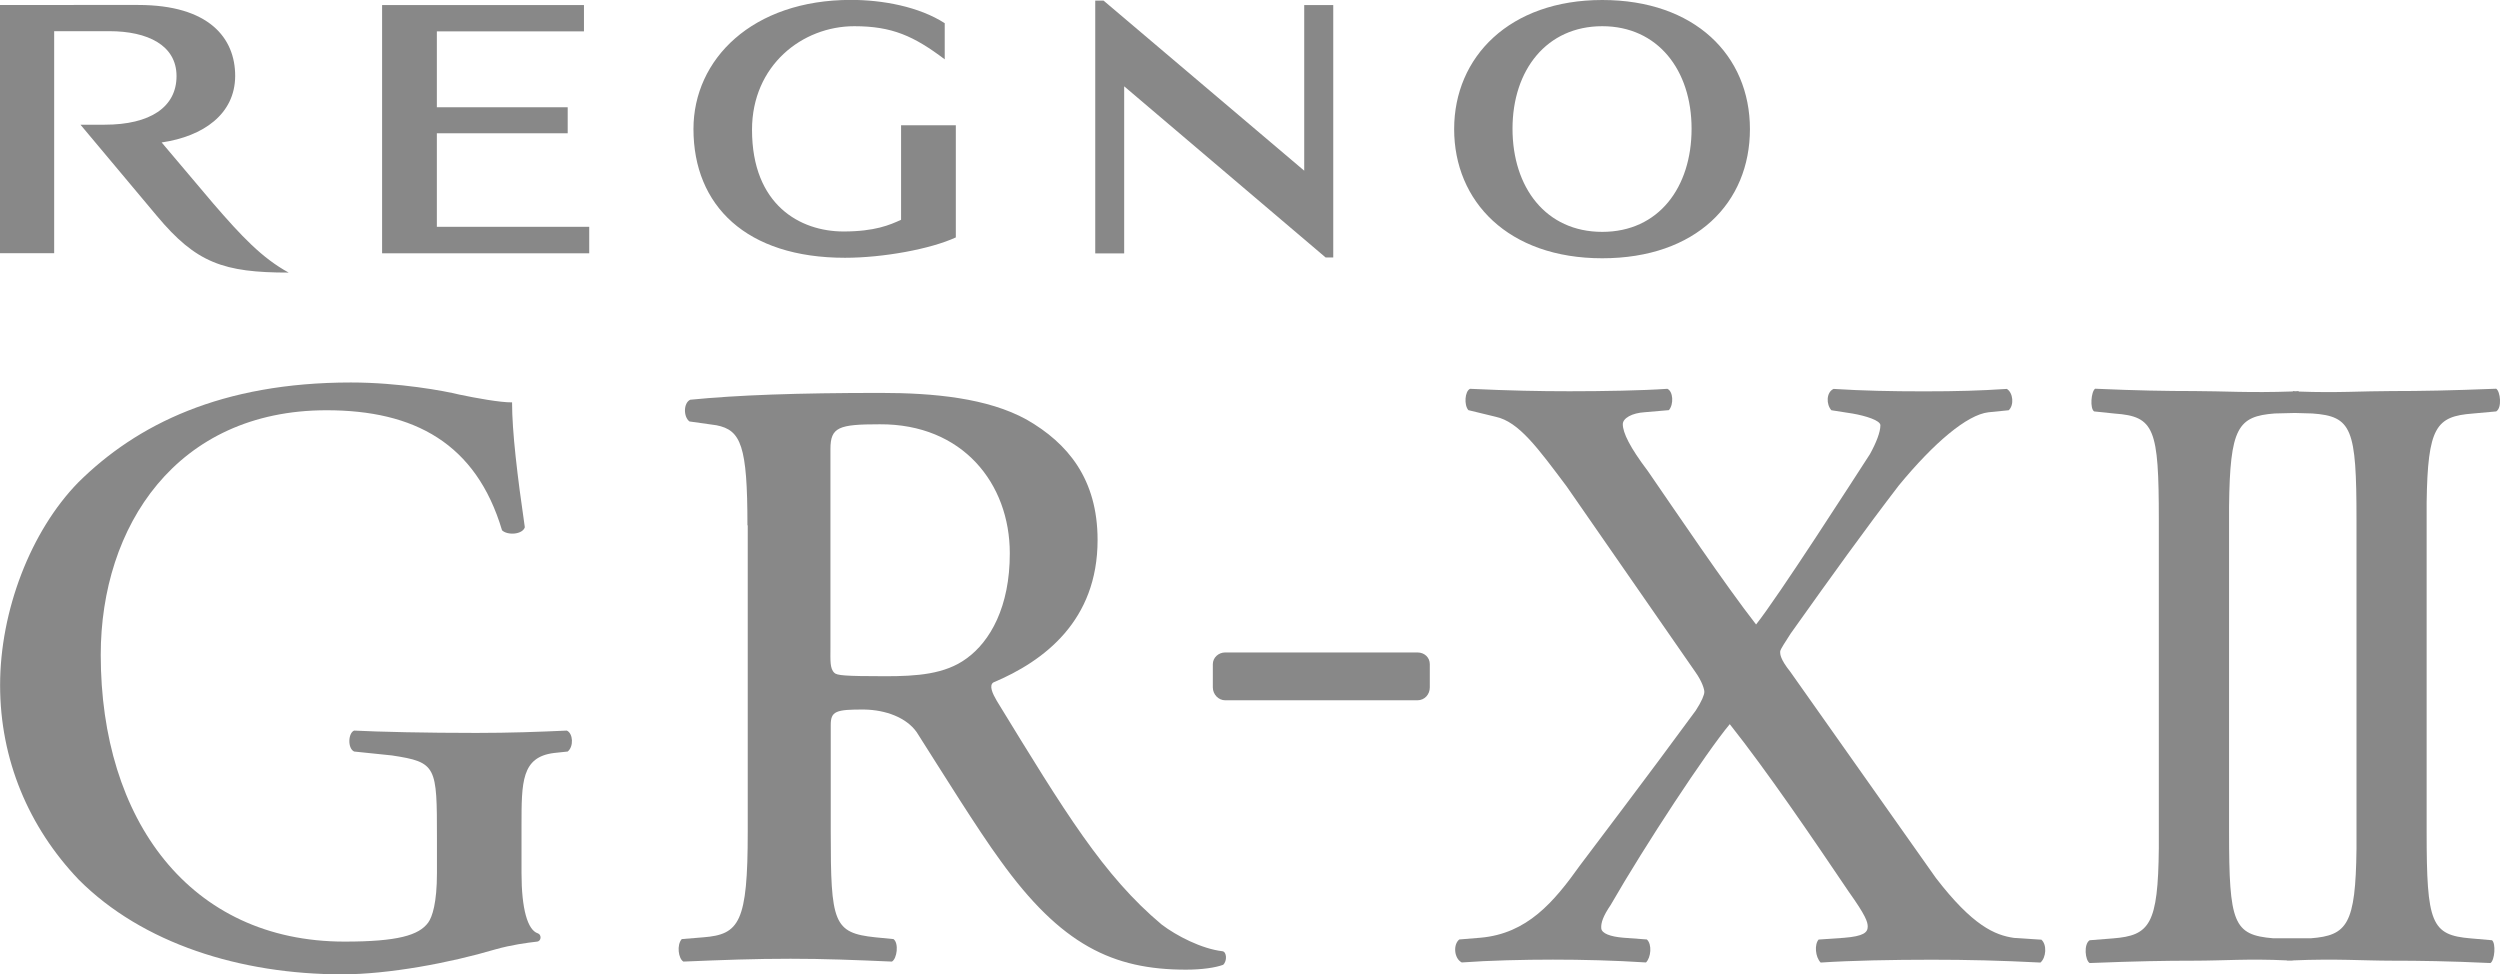
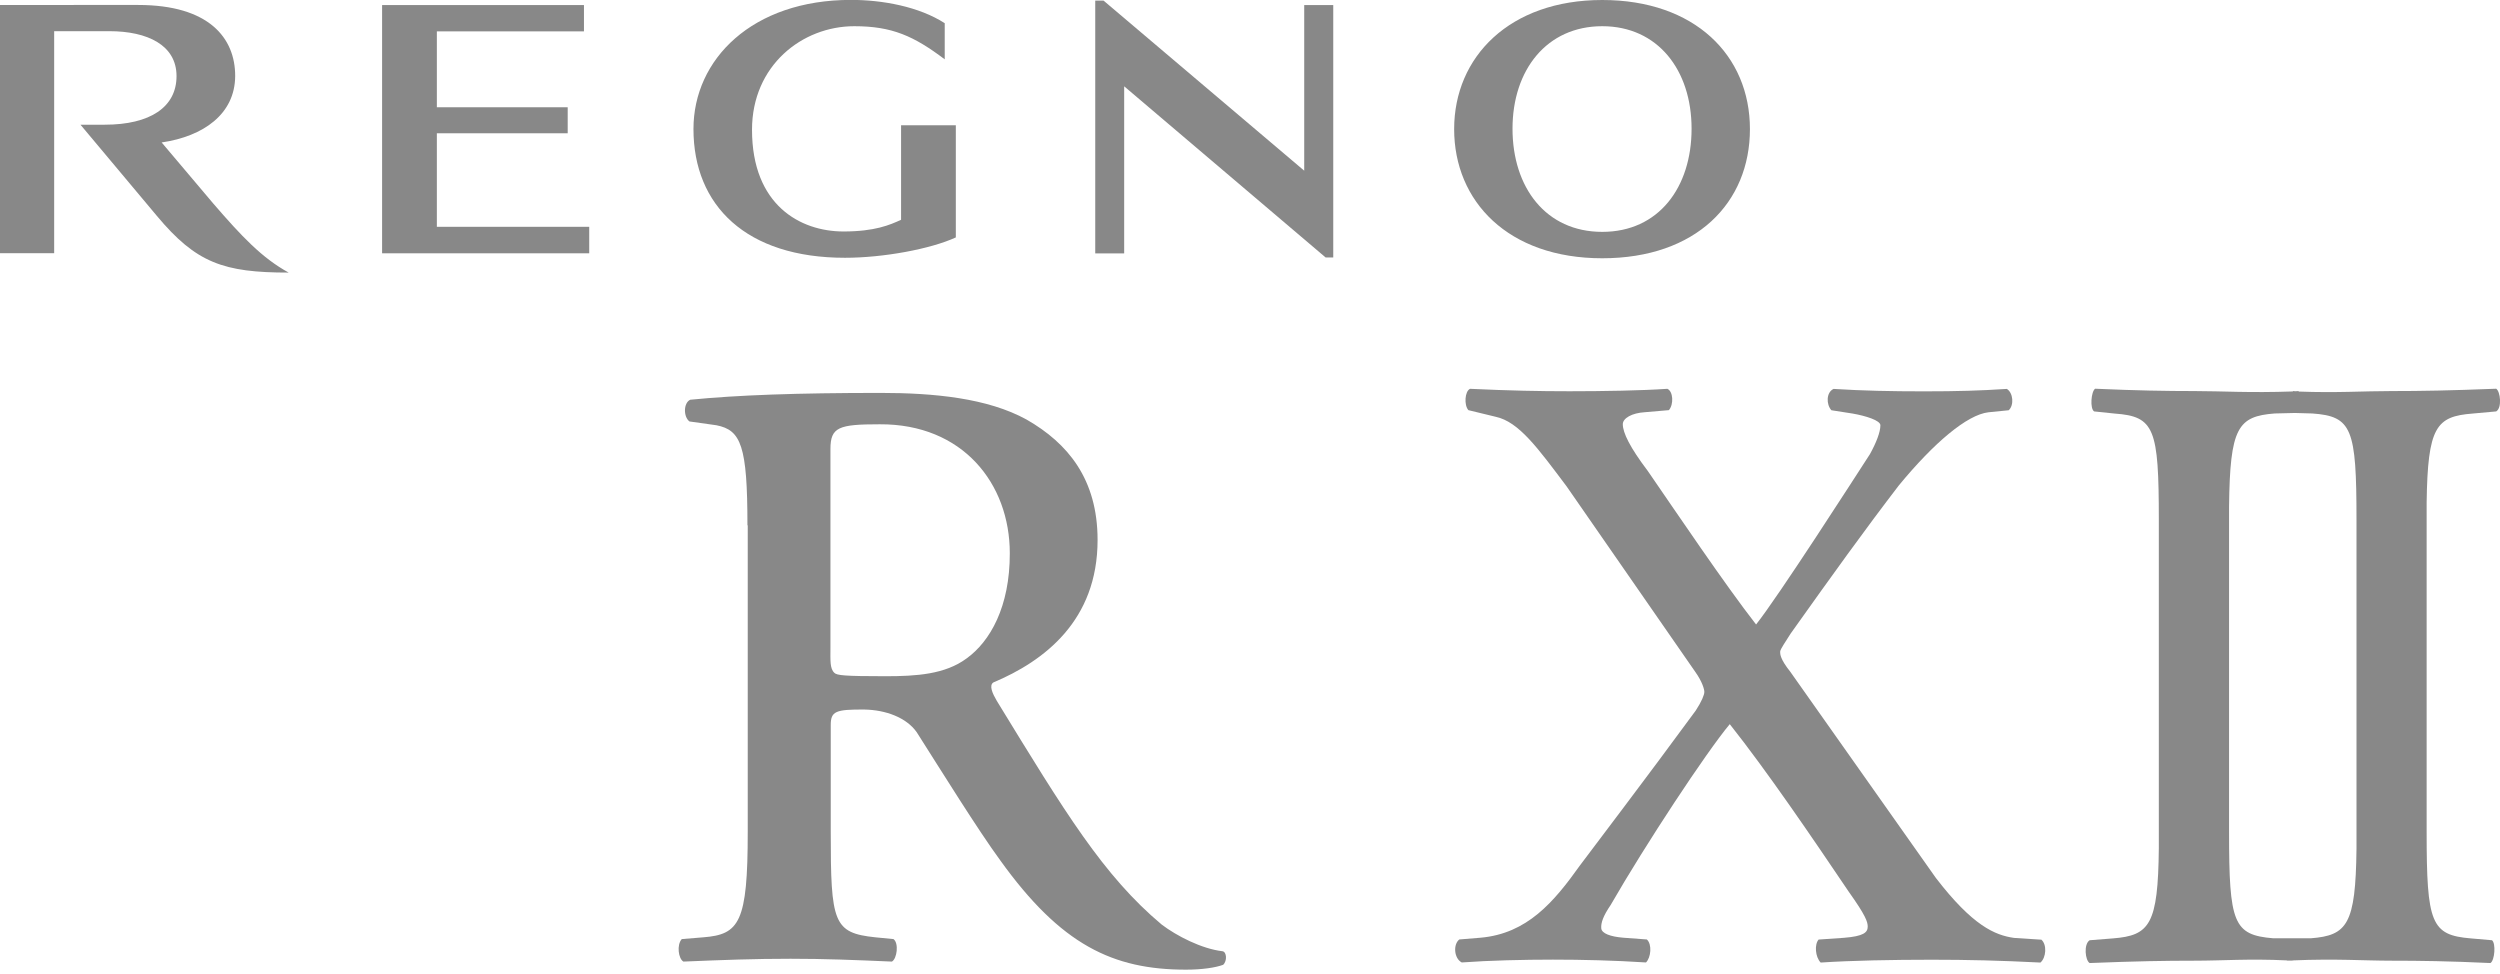
<svg xmlns="http://www.w3.org/2000/svg" version="1.1" viewBox="0 0 256.61 100">
  <defs>
    <style>
      .st0 {
        fill: #888;
      }
    </style>
  </defs>
  <g>
    <path class="st0" d="M16.61,14.62c4.27-.63,7.51-2.91,7.53-6.81.01-3.91-2.69-7.3-9.95-7.3H0v25.48h5.56V3.2h5.66c3.93,0,6.9,1.44,6.9,4.61s-2.68,4.99-7.38,4.99h-2.48l7.85,9.37c4.03,4.82,6.83,5.81,13.52,5.81-2.74-1.5-4.83-3.72-7.74-7.09l-5.3-6.27h0Z" />
    <polygon class="st0" points="44.84 13.68 58.27 13.68 58.27 11.01 44.84 11.01 44.84 3.22 59.94 3.22 59.94 .52 39.22 .52 39.22 26 60.48 26 60.48 23.28 44.84 23.28 44.84 13.68 44.84 13.68" />
    <path class="st0" d="M92.49,22.56c-1.15.53-2.7,1.2-5.91,1.2-4.44,0-9.39-2.71-9.39-10.44,0-6.6,5.15-10.63,10.5-10.63,3.88,0,6.11,1.01,9.28,3.4v-3.71c-2.64-1.7-6.38-2.39-9.62-2.39-10.14,0-16.17,6.1-16.17,13.25,0,7.87,5.42,13.22,15.55,13.22,3.94,0,8.8-.9,11.38-2.09v-11.51h-5.62v9.68h0Z" />
-     <path class="st0" d="M164.46,26.51c9.64,0,15.16-5.7,15.16-13.26s-5.66-13.25-15.16-13.25-15.2,5.83-15.2,13.25,5.54,13.26,15.2,13.26h0ZM164.46,2.69c5.69,0,9.17,4.49,9.17,10.52s-3.38,10.59-9.17,10.59-9.21-4.56-9.21-10.59,3.51-10.52,9.21-10.52h0Z" />
+     <path class="st0" d="M164.46,26.51c9.64,0,15.16-5.7,15.16-13.26s-5.66-13.25-15.16-13.25-15.2,5.83-15.2,13.25,5.54,13.26,15.2,13.26h0ZM164.46,2.69c5.69,0,9.17,4.49,9.17,10.52s-3.38,10.59-9.17,10.59-9.21-4.56-9.21-10.59,3.51-10.52,9.21-10.52Z" />
    <polygon class="st0" points="133.87 17.52 113.27 .06 112.42 .06 112.42 26.01 115.39 26.01 115.39 8.86 136.07 26.43 136.85 26.43 136.85 .52 133.87 .52 133.87 17.52 133.87 17.52" />
  </g>
  <g>
    <g>
-       <path class="st0" d="M53.53,89.61c0,3.71.63,5.85,1.67,6.19.39.12.39.78-.06.85-1.1.13-2.64.33-4.3.8-4.68,1.39-10.97,2.56-15.71,2.56-10.45,0-20.51-3.16-27.05-9.72-5.15-5.4-8.07-12.33-8.07-19.96s3.13-15.8,8.02-20.81c6-5.95,14.7-10.26,27.99-10.26,4.96,0,9.63.87,11.12,1.24,1.67.35,4.22.82,5.42.8,0,3.02.54,7.53,1.31,12.82-.24.76-1.79.85-2.34.31-2.66-8.93-9.01-12.32-18.01-12.32-15.41,0-23.18,11.92-23.18,25.11,0,16.89,9.11,29.43,25.03,29.43,5.46,0,7.63-.65,8.58-1.95.42-.58.9-2.02.9-5.09v-3.55c0-7.42-.01-7.82-4.63-8.52l-3.87-.4c-.69-.32-.62-1.91,0-2.15,2.56.13,7.35.24,12.54.24,3.43,0,6.42-.11,9.29-.24.65.29.72,1.64.09,2.15l-1.41.15c-3.33.42-3.33,2.96-3.33,7.46v4.86Z" />
      <path class="st0" d="M76.72,53.92c0-8.18-.66-9.77-3.18-10.27l-2.77-.39c-.63-.47-.63-1.9.08-2.23,4.88-.48,10.96-.7,19.56-.7,5.4,0,10.95.52,14.97,2.74,4.22,2.42,7.28,6.1,7.28,12.36,0,8.27-5.47,12.42-10.7,14.62-.46.31-.09,1.13.35,1.88,7,11.44,10.95,17.96,16.93,22.97,1.51,1.15,4.09,2.49,6.25,2.74.42.07.49.99.06,1.39-.77.29-2.17.5-3.81.5-7.51,0-12.84-2.54-19.07-11.22-2.29-3.12-6.02-9.14-8.58-13.16-1.06-1.5-3.17-2.28-5.36-2.32-2.95-.02-3.46.17-3.46,1.59v10.97c0,9.32.26,10.37,4.59,10.82l1.85.18c.57.42.36,2.02-.16,2.31-3.94-.17-6.92-.29-10.4-.29-3.77,0-6.88.12-11,.29-.52-.29-.71-1.72-.17-2.31l2.2-.18c3.71-.29,4.57-1.51,4.57-10.82v-31.47ZM85.24,66.54c0,1.22-.07,2.08.4,2.52.26.26.97.35,5.25.35,3.18,0,6.12-.19,8.33-1.83,2.41-1.74,4.44-5.29,4.43-10.79,0-7.15-4.83-13.29-13.36-13.24-4.2,0-5.05.29-5.05,2.54v20.45Z" />
-       <path class="st0" d="M146.76,68.17c0-.67-.53-1.2-1.27-1.2h-19.73c-.7,0-1.27.54-1.27,1.2v2.39c0,.71.57,1.32,1.27,1.32h19.73c.74,0,1.27-.6,1.27-1.32v-2.39Z" />
      <path class="st0" d="M209.52,96.44c.61.5.51,1.86-.08,2.36-4.1-.21-7.51-.29-11.16-.29-3.99,0-8.24.08-11.4.29-.56-.58-.65-1.86-.21-2.36l2.6-.18c2.02-.16,2.44-.55,2.44-1.15,0-.49-.21-1.14-1.94-3.57-3.81-5.64-8.33-12.3-12.22-17.21-2.4,2.87-8.66,12.36-12.23,18.57-.75,1.1-1.01,1.82-.96,2.39.05.53.95.85,2.25.96l2.43.18c.55.5.42,1.86-.09,2.36-3.22-.21-6.59-.29-9.55-.29s-6.54.08-9.36.29c-.8-.41-.9-1.86-.25-2.36l2.19-.18c4.78-.43,7.5-3.64,10.2-7.43,1.45-1.95,6.67-8.78,11.88-15.89.61-.94.88-1.61.88-1.91,0-.26-.21-1.04-.92-2.04l-13.22-19.06c-2.94-3.91-4.89-6.63-7.28-7.14l-2.8-.68c-.46-.52-.37-1.94.17-2.19,4.11.19,7.09.25,10.21.25,3.46,0,7.45-.07,10.04-.25.6.25.68,1.59.16,2.19l-2.45.21c-1.37.08-2.28.63-2.28,1.23,0,.88.73,2.38,2.57,4.81,2.86,4.15,7.94,11.69,11.11,15.75,2.3-2.89,10.09-15.02,11.69-17.49.64-1.16,1.07-2.25,1.07-2.96,0-.49-1.48-.96-2.85-1.2l-2.18-.34c-.54-.6-.54-1.83.22-2.19,3.05.19,5.86.25,9.29.25s5.75-.07,8.5-.25c.65.4.76,1.67.19,2.19l-2.09.21c-2.18.26-5.56,3.1-9.19,7.51-3.46,4.51-6.82,9.18-11.1,15.2-.51.83-1.08,1.61-1.08,1.87,0,.24,0,.75,1.04,2.05l14.94,21.16c3.78,4.92,6.07,5.88,8.02,6.16l2.75.18Z" />
    </g>
    <path class="st0" d="M253.79,42.45l2.43-.22c.62-.38.42-2.05,0-2.33-4.8.19-7.71.24-10.71.24s-5.6.2-9.57.05c0-.01-.01-.05-.01-.05-.11,0-.21.02-.32.02,0,0-.15-.02-.26-.02v.04c-4.45.16-7.28-.04-10.14-.04s-5.85-.05-10.16-.24c-.41.29-.55,2.04-.1,2.33l2.11.22c4.09.29,4.53,1.54,4.53,10.9v33.71c-.08,7.84-.93,8.96-4.7,9.26l-2.4.19c-.63.4-.46,2.07,0,2.34,4.8-.19,7.71-.24,10.71-.24s5.6-.22,9.55-.03v.02h.5s.1,0,.1-.02c4.45-.19,7.27.03,10.15.03s5.82.04,10.13.24c.44-.27.57-2.02.16-2.34l-2.18-.19c-4.07-.34-4.53-1.54-4.53-10.93v-33.81c.11-7.76.97-8.84,4.71-9.13ZM237.18,96.31h-3.84c-4.1-.34-4.54-1.54-4.54-10.93v-33.39c.09-8.11.9-9.26,4.69-9.55l2.06-.05,1.79.05c4.08.29,4.54,1.54,4.54,10.9v33.8c-.09,7.76-.95,8.88-4.7,9.17Z" />
  </g>
</svg>